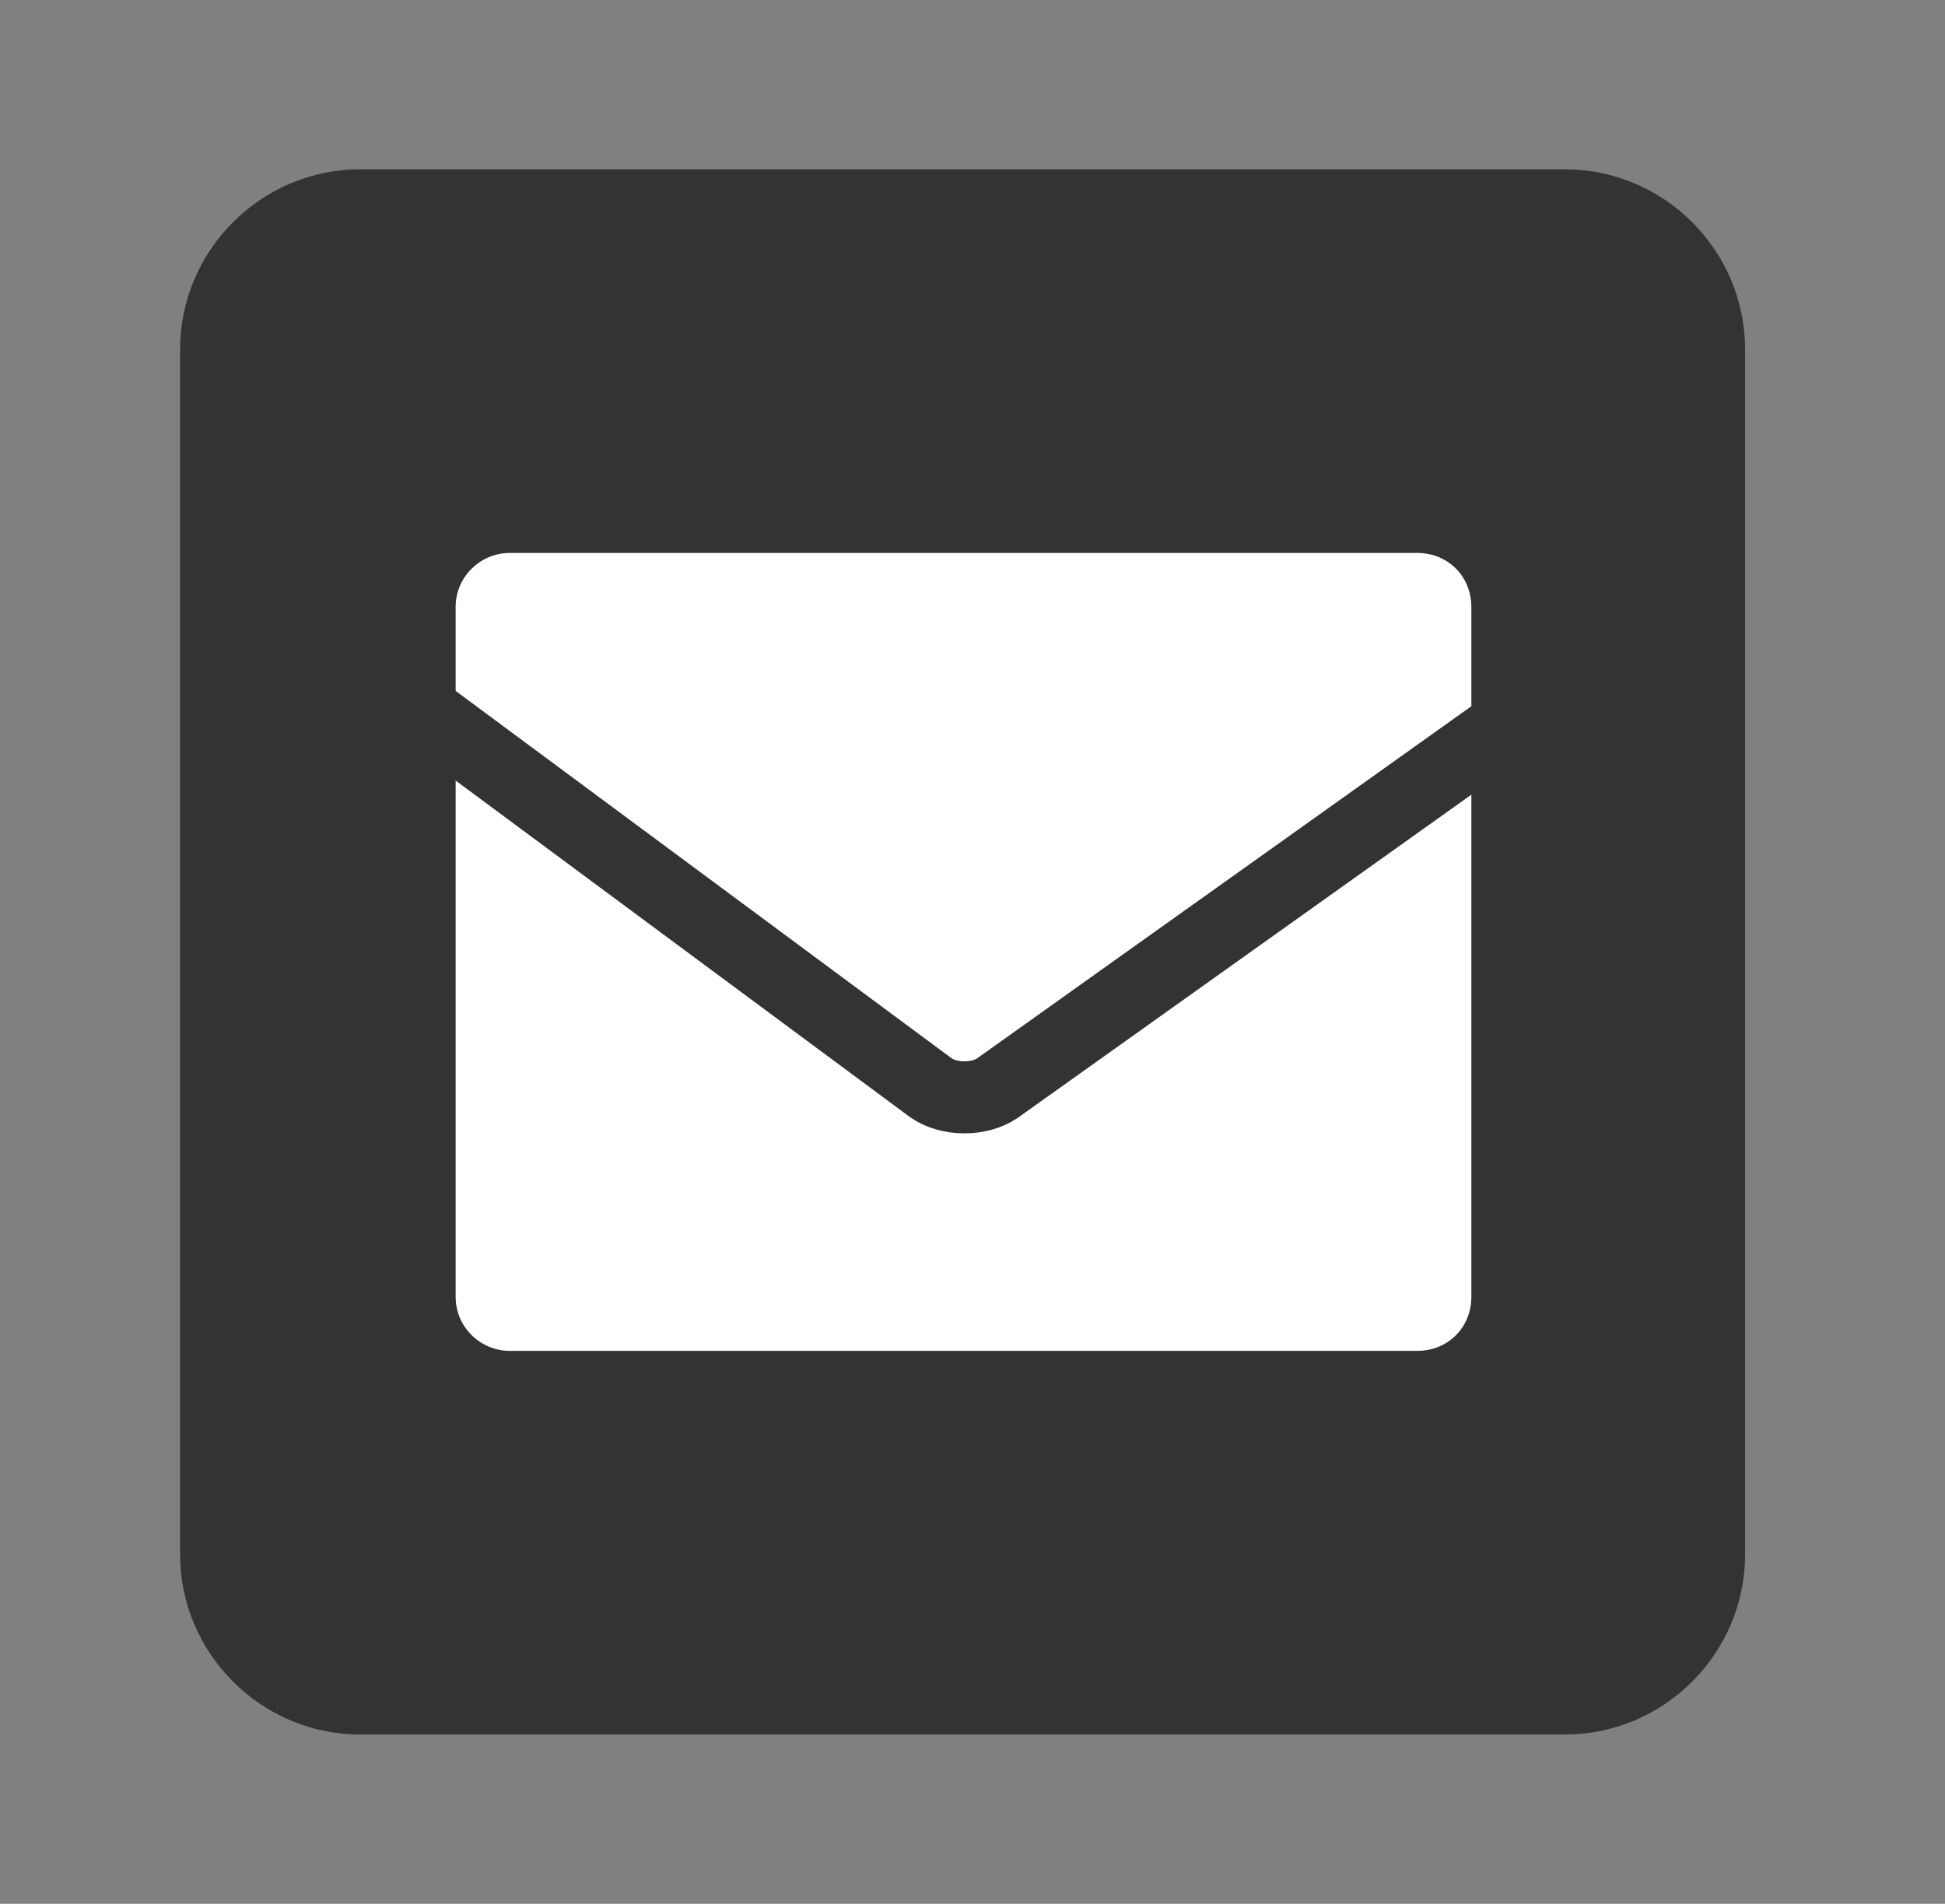
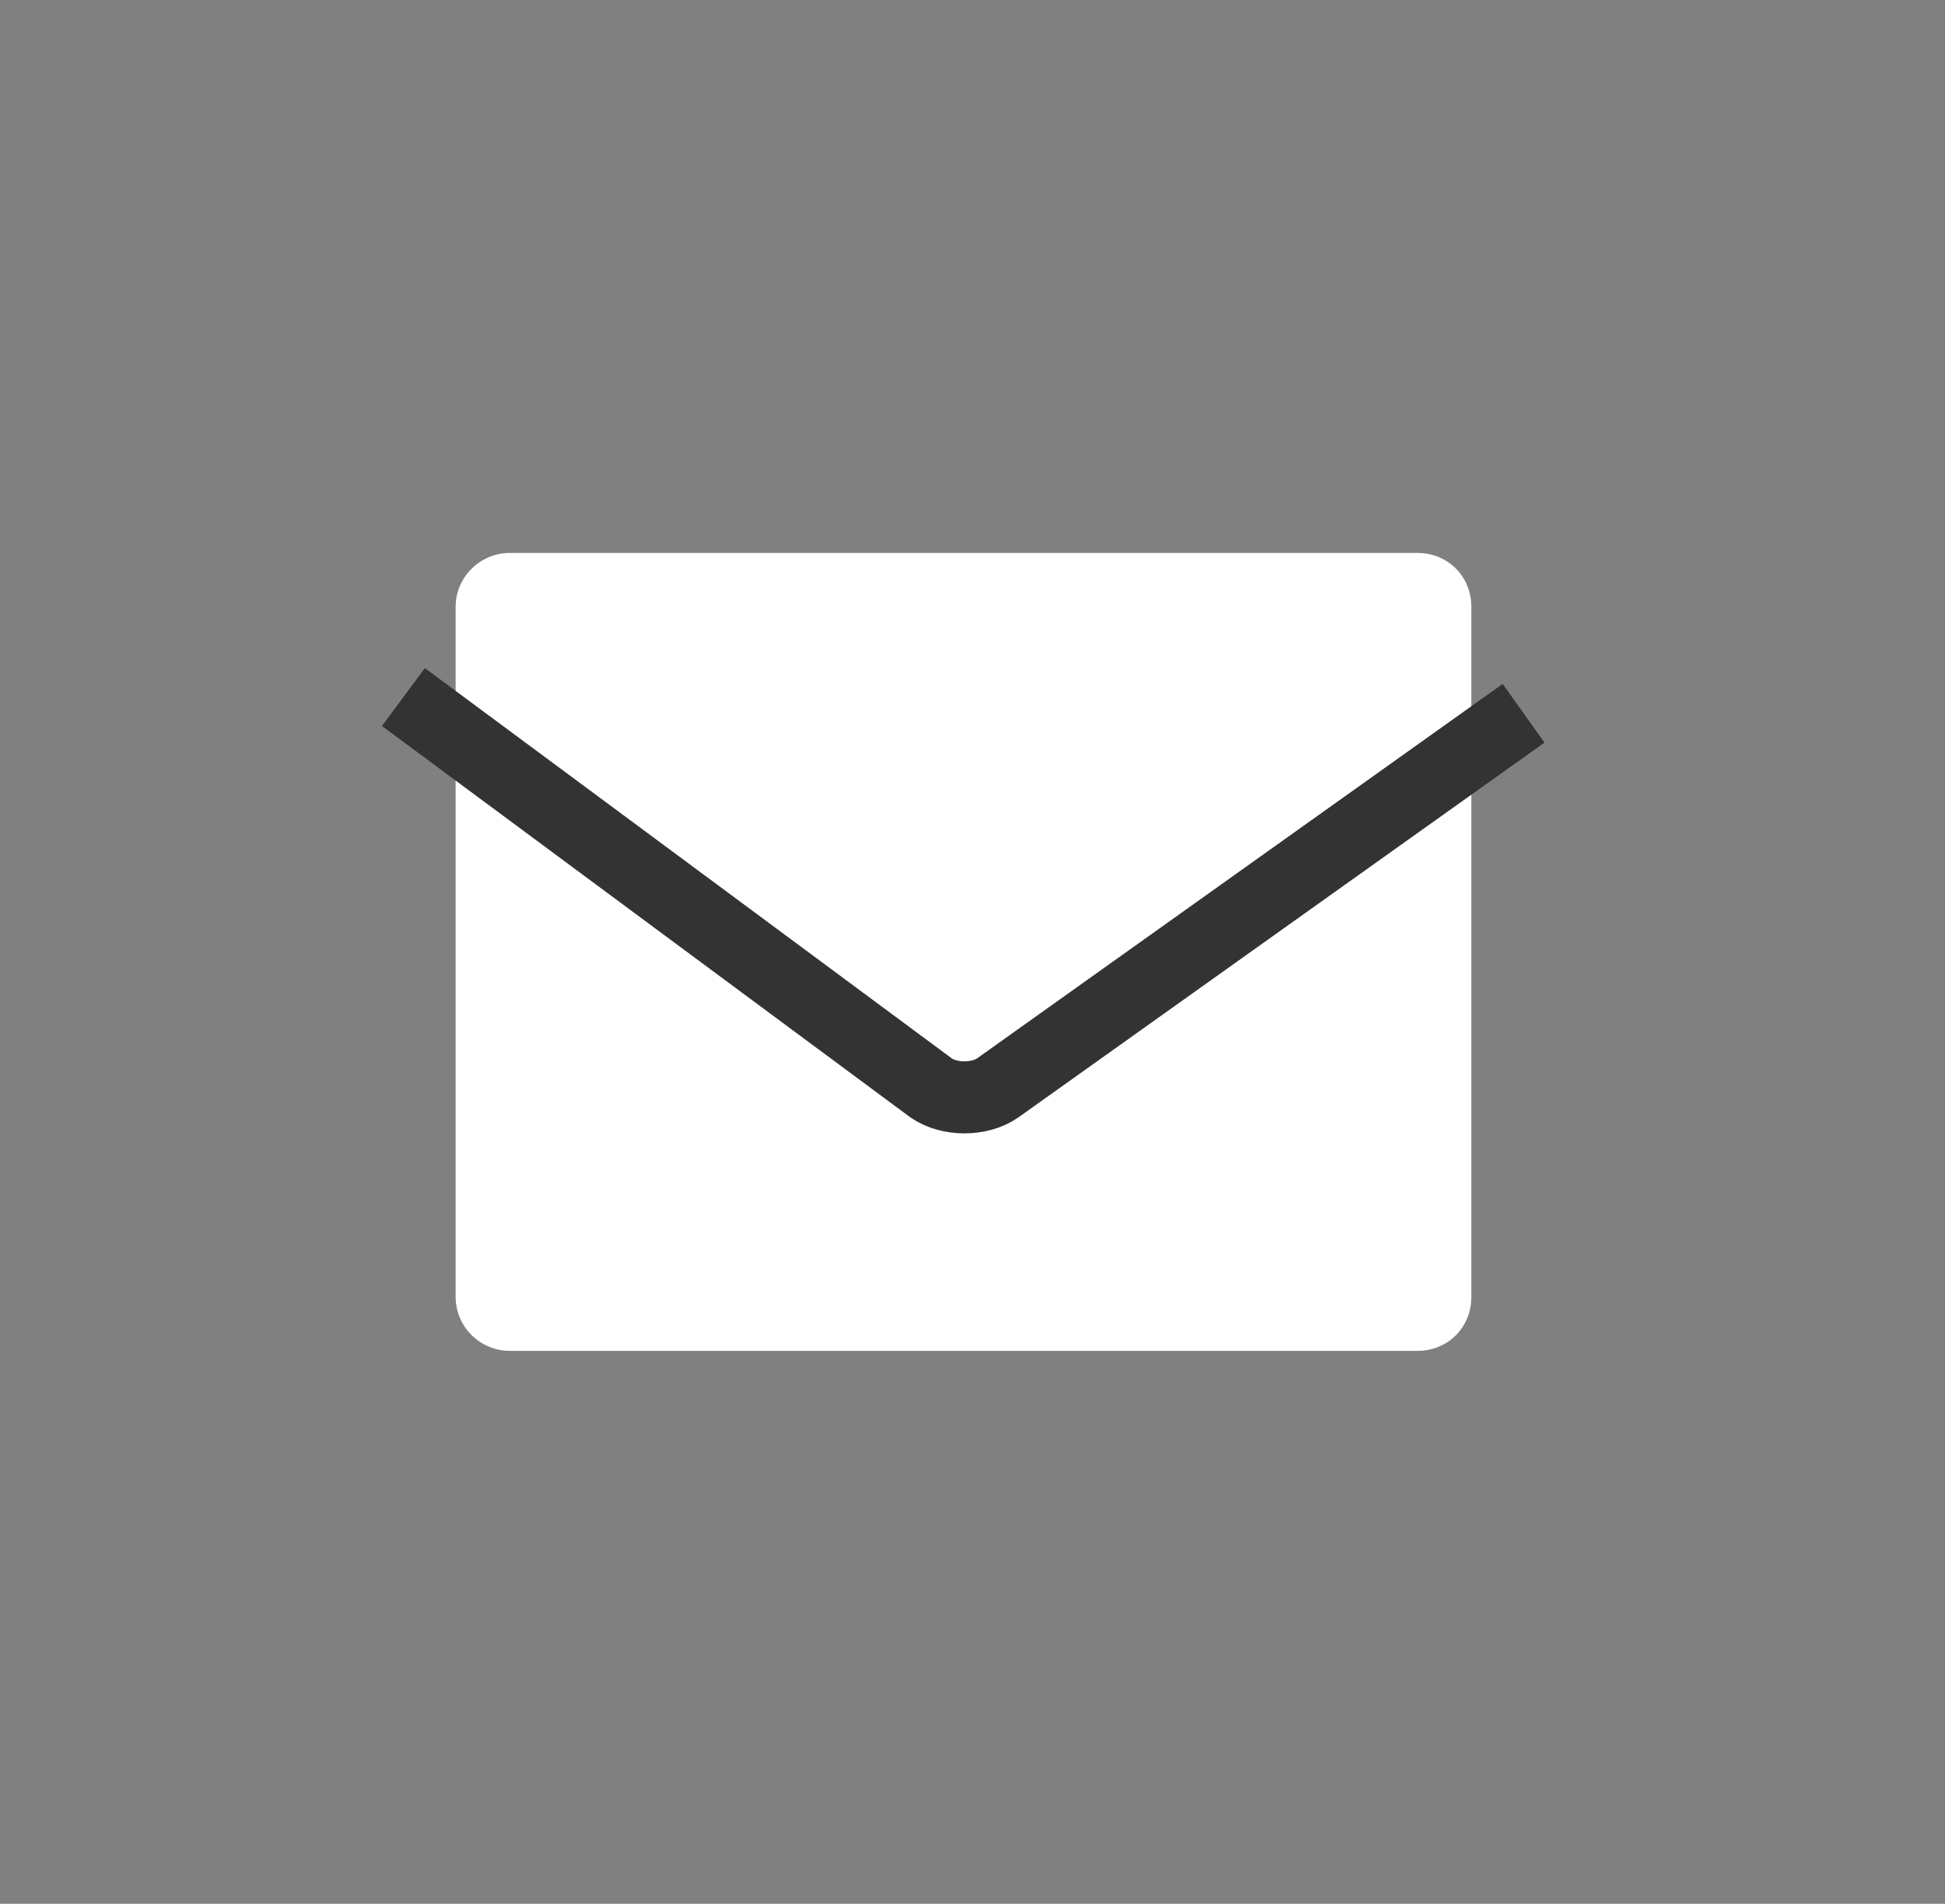
<svg xmlns="http://www.w3.org/2000/svg" version="1.1" id="Layer_1" x="0px" y="0px" viewBox="0 0 108 105.7" style="enable-background:new 0 0 108 105.7;" xml:space="preserve" width="108" height="105.7">
  <rect x="0" y="0" width="108" height="105.7" fill="#808080" stroke="none" />
  <style type="text/css">
	.st0{fill:#49A0EB;}
	.st1{fill:#FFFFFF;}
	.st2{fill:#405A93;}
	.st3{fill:#2F76B0;}
	.st4{fill:#65CF72;}
	.st5{fill-rule:evenodd;clip-rule:evenodd;fill:#FFFFFF;}
	.st6{fill:#333333;}
	.st7{fill:none;stroke:#333333;stroke-width:4;stroke-miterlimit:10;}
</style>
  <g id="Layer_2_1_">
    <g>
      <g>
        <path class="st0" d="M-376,86.9c0,5.5-4.5,10-10,10h-66.9c-5.5,0-10-4.5-10-10V20c0-5.5,4.5-10,10-10h66.9c5.5,0,10,4.5,10,10     V86.9z" />
      </g>
      <g>
        <path class="st1" d="M-394.7,38.1c-1.8,0.8-3.8,1.4-5.8,1.6c2.1-1.3,3.7-3.3,4.5-5.6c-2,1.2-4.1,2-6.5,2.5     c-1.9-2-4.5-3.2-7.4-3.2c-5.6,0-10.2,4.6-10.2,10.2c0,0.8,0.1,1.6,0.3,2.3c-8.5-0.4-16-4.5-21-10.6c-0.9,1.5-1.4,3.3-1.4,5.1     c0,3.5,1.8,6.6,4.5,8.5c-1.7-0.1-3.2-0.5-4.6-1.3v0.1c0,4.9,3.5,9,8.2,10c-0.9,0.2-1.8,0.4-2.7,0.4c-0.7,0-1.3-0.1-1.9-0.2     c1.3,4,5.1,7,9.5,7.1c-3.5,2.7-7.9,4.4-12.6,4.4c-0.8,0-1.6,0-2.4-0.1c4.5,2.9,9.9,4.6,15.6,4.6c18.7,0,29-15.5,29-29     c0-0.4,0-0.9,0-1.3C-397.8,41.9-396,40.1-394.7,38.1L-394.7,38.1z" />
      </g>
    </g>
    <g>
-       <path class="st2" d="M-255.1,89c0,5.5-4.5,10-10,10H-332c-5.5,0-10-4.5-10-10V22.1c0-5.5,4.5-10,10-10h66.9c5.5,0,10,4.5,10,10V89    z" />
+       <path class="st2" d="M-255.1,89c0,5.5-4.5,10-10,10H-332V22.1c0-5.5,4.5-10,10-10h66.9c5.5,0,10,4.5,10,10V89    z" />
    </g>
    <path class="st1" d="M-286.3,57h-7.7v24.1h-10.2V57h-7.6v-9h7.6v-7.2c0-4.2,1.9-10.7,10.3-10.7h8.5v8.7h-6.5   c-0.9,0-2.2,0.5-2.2,2.5V48h8.6L-286.3,57z" />
    <g>
-       <path class="st3" d="M-138.2,86.9c0,5.5-4.5,10-10,10h-66.9c-5.5,0-10-4.5-10-10V20c0-5.5,4.5-10,10-10h66.9c5.5,0,10,4.5,10,10    L-138.2,86.9L-138.2,86.9z" />
-     </g>
+       </g>
    <g>
      <path class="st1" d="M-157.5,58.7v17.8h-10.3V59.9c0-4.2-1.5-7-5.2-7c-2.9,0-4.6,1.9-5.3,3.8c-0.3,0.7-0.3,1.6-0.3,2.5v17.4h-10.3    c0,0,0.1-28.2,0-31.1h10.3v4.4l-0.1,0.1h0.1v-0.1c1.4-2.1,3.8-5.1,9.3-5.1C-162.6,44.7-157.5,49.1-157.5,58.7L-157.5,58.7z     M-199.9,30.4c-3.5,0-5.9,2.3-5.9,5.4c0,3,2.2,5.4,5.7,5.4h0.1c3.6,0,5.9-2.4,5.9-5.4C-194.2,32.7-196.4,30.4-199.9,30.4    L-199.9,30.4z M-205.2,76.5h10.3V45.4h-10.3V76.5z" />
    </g>
    <g>
      <g>
        <path class="st4" d="M-21.7,86.3c0,5.5-4.5,10-10,10h-66.9c-5.5,0-10-4.5-10-10V19.4c0-5.5,4.5-10,10-10h66.9c5.5,0,10,4.5,10,10     C-21.7,19.4-21.7,86.3-21.7,86.3z" />
      </g>
      <g>
        <path class="st5" d="M-53.8,57.5c-0.6-0.3-3.5-1.9-4-2.1c-0.5-0.2-0.9-0.3-1.4,0.2c-0.4,0.6-1.6,1.9-2,2.3     c-0.4,0.4-0.7,0.4-1.3,0.1c-0.6-0.3-2.5-1-4.7-3.1c-1.7-1.6-2.8-3.6-3.2-4.2c-0.3-0.6,0-0.9,0.3-1.2s0.6-0.7,0.9-1s0.4-0.6,0.6-1     s0.1-0.7,0-1s-1.2-3.3-1.7-4.5s-1-1-1.3-1s-0.7-0.1-1.1-0.1s-1,0.1-1.6,0.7c-0.6,0.6-2.2,2-2.3,4.9c-0.1,2.9,1.9,5.8,2.2,6.2     c0.3,0.4,3.9,6.8,9.8,9.4c6,2.6,6,1.8,7.1,1.8c1.1-0.1,3.6-1.3,4.1-2.7s0.6-2.6,0.5-2.8C-52.8,58-53.2,57.8-53.8,57.5L-53.8,57.5     z M-64.7,71.6c-3.9,0-7.6-1.2-10.7-3.2l-7.5,2.4l2.4-7.2c-2.3-3.2-3.7-7.1-3.7-11.4c0-10.7,8.7-19.4,19.4-19.4     s19.4,8.7,19.4,19.4C-45.3,62.9-54,71.6-64.7,71.6L-64.7,71.6z M-64.7,28.9C-77.6,28.9-88,39.4-88,52.2c0,4.4,1.2,8.5,3.3,12     l-4.2,12.5l12.9-4.1c3.3,1.8,7.2,2.9,11.3,2.9c12.9,0,23.3-10.4,23.3-23.3C-41.4,39.4-51.8,28.9-64.7,28.9L-64.7,28.9z" />
      </g>
    </g>
    <g>
      <g>
-         <path class="st6" d="M96.9,86.3c0,5.5-4.5,10-10,10H20c-5.5,0-10-4.5-10-10V19.4c0-5.5,4.5-10,10-10h66.9c5.5,0,10,4.5,10,10     V86.3z" />
-       </g>
+         </g>
      <g>
        <g>
          <path class="st1" d="M81.7,72c0,1.7-1.3,3-3,3H28.3c-1.6,0-3-1.3-3-3V33.7c0-1.7,1.4-3,3-3h50.4c1.7,0,3,1.3,3,3V72z" />
        </g>
        <path class="st7" d="M84.6,39.6L55.4,60.4c-1,0.7-2.7,0.7-3.7,0L22.4,38.7" />
      </g>
    </g>
  </g>
</svg>